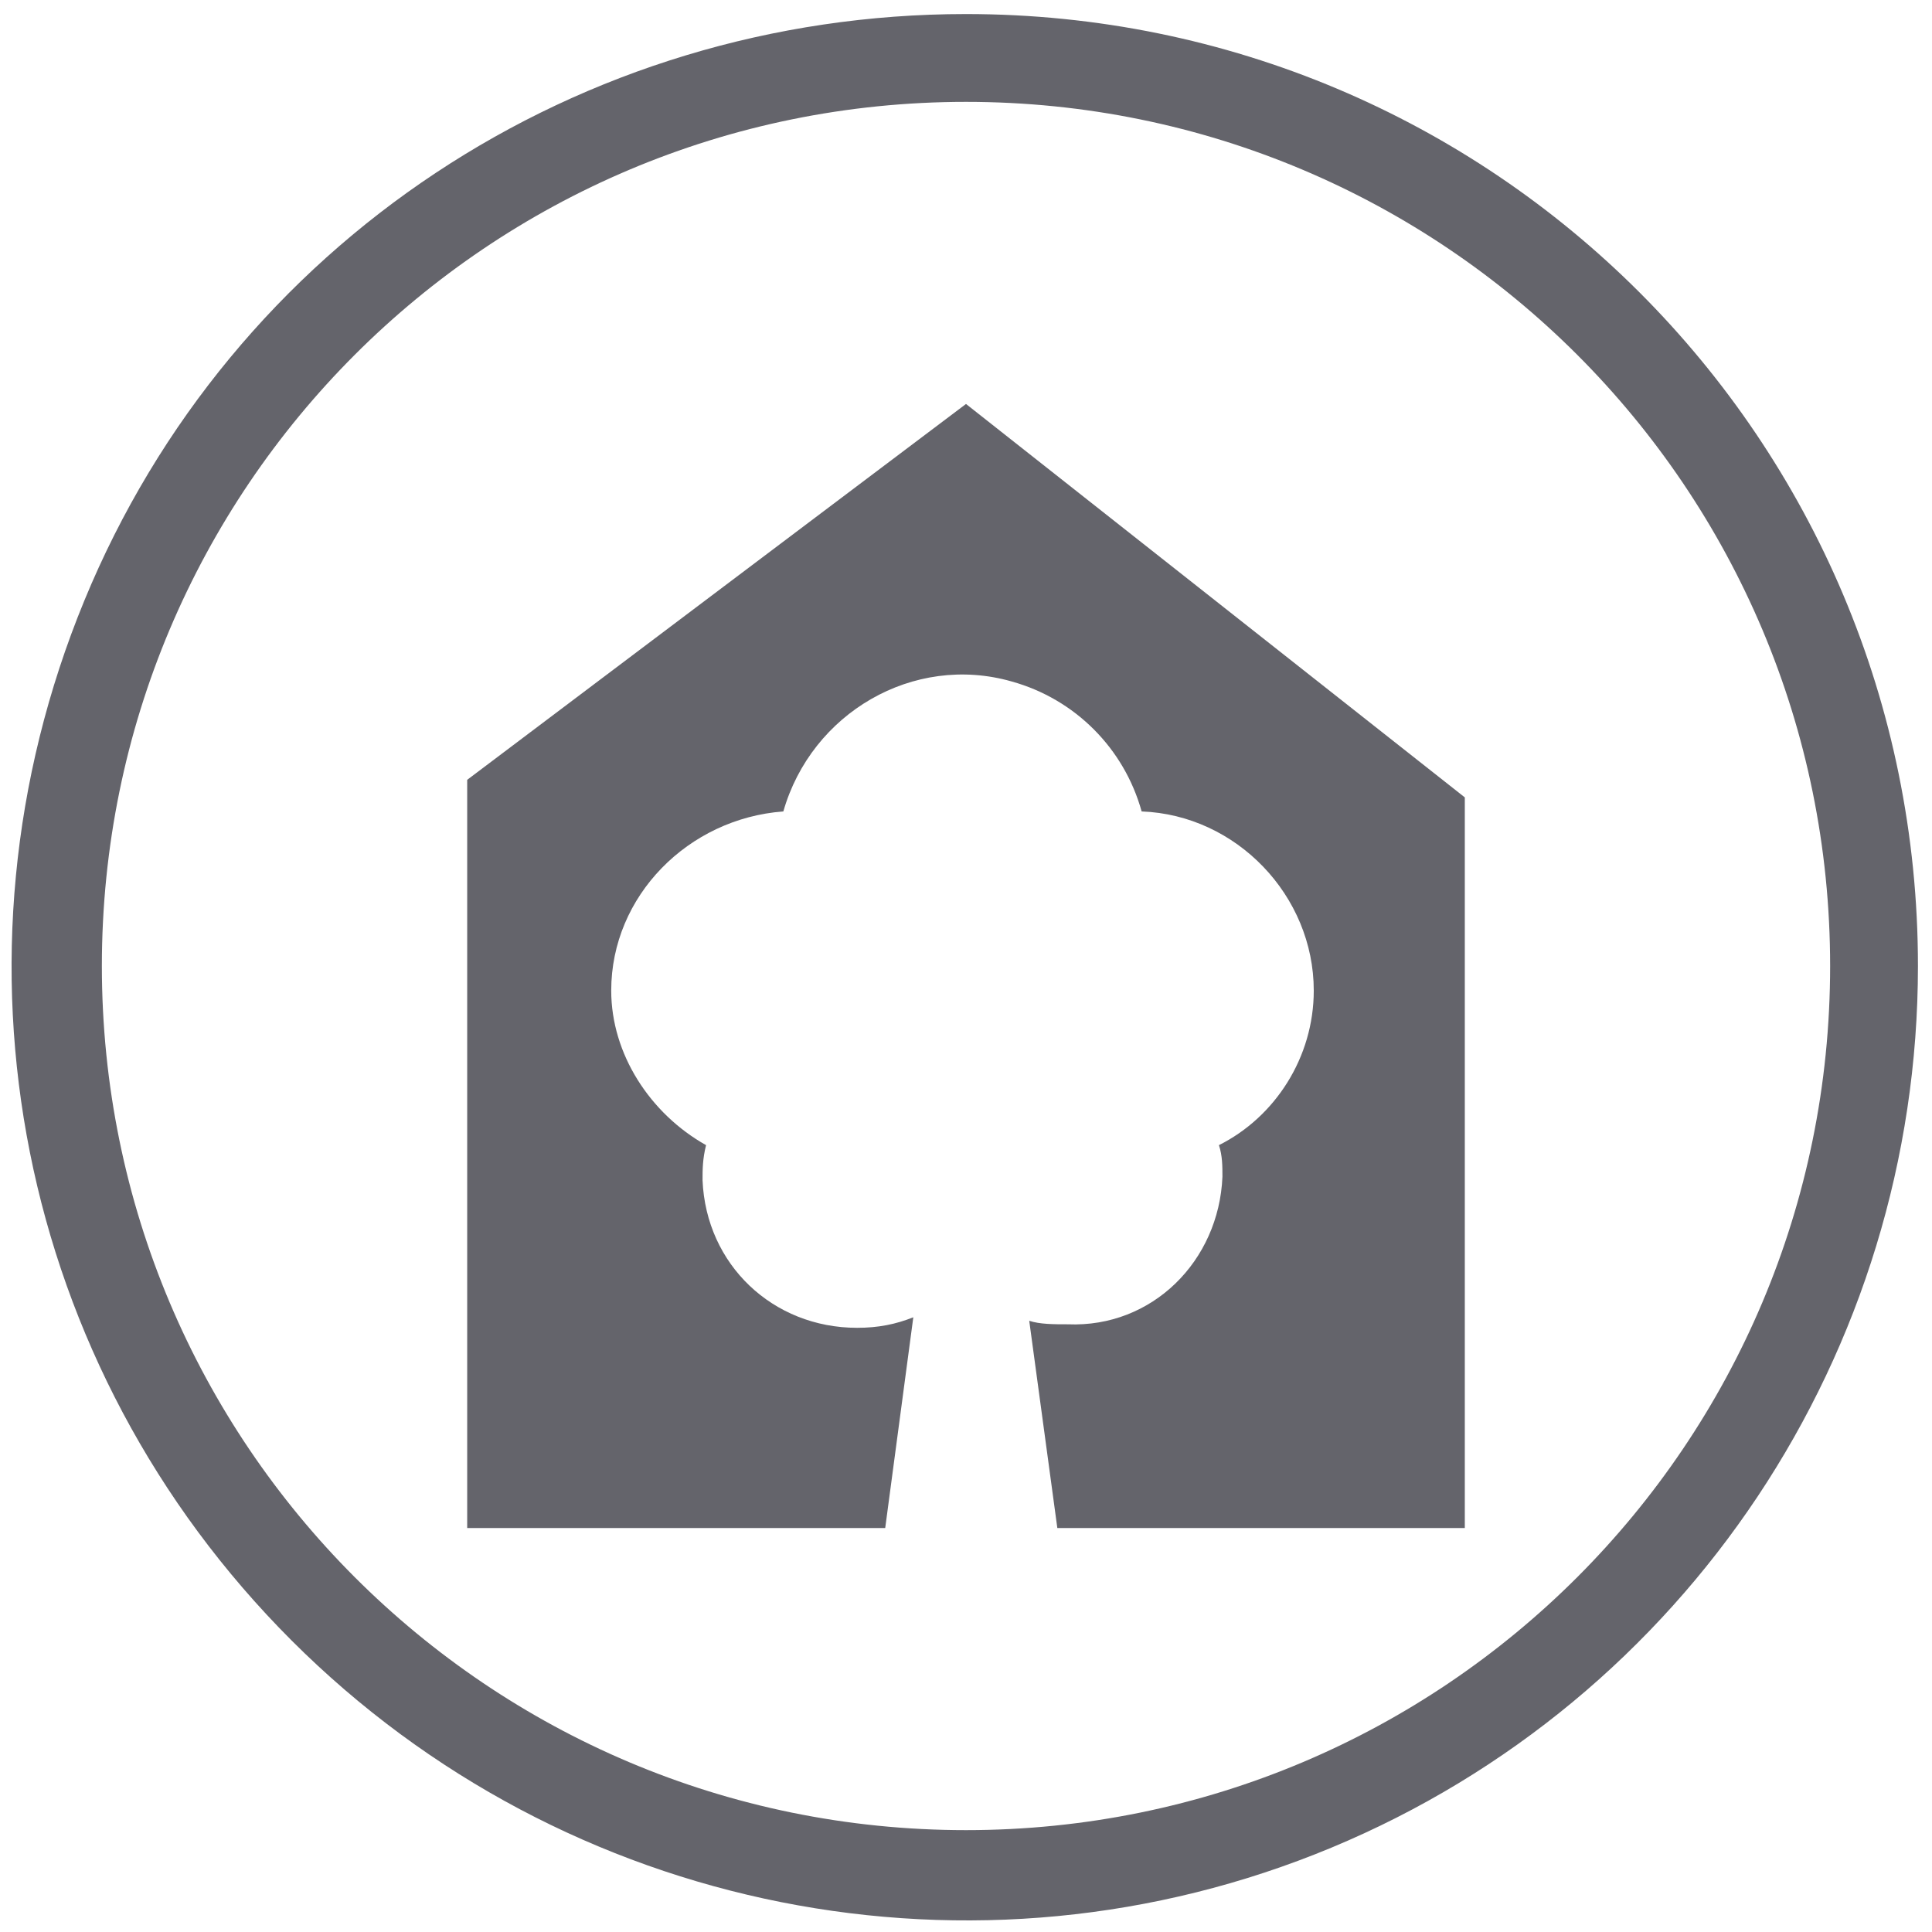
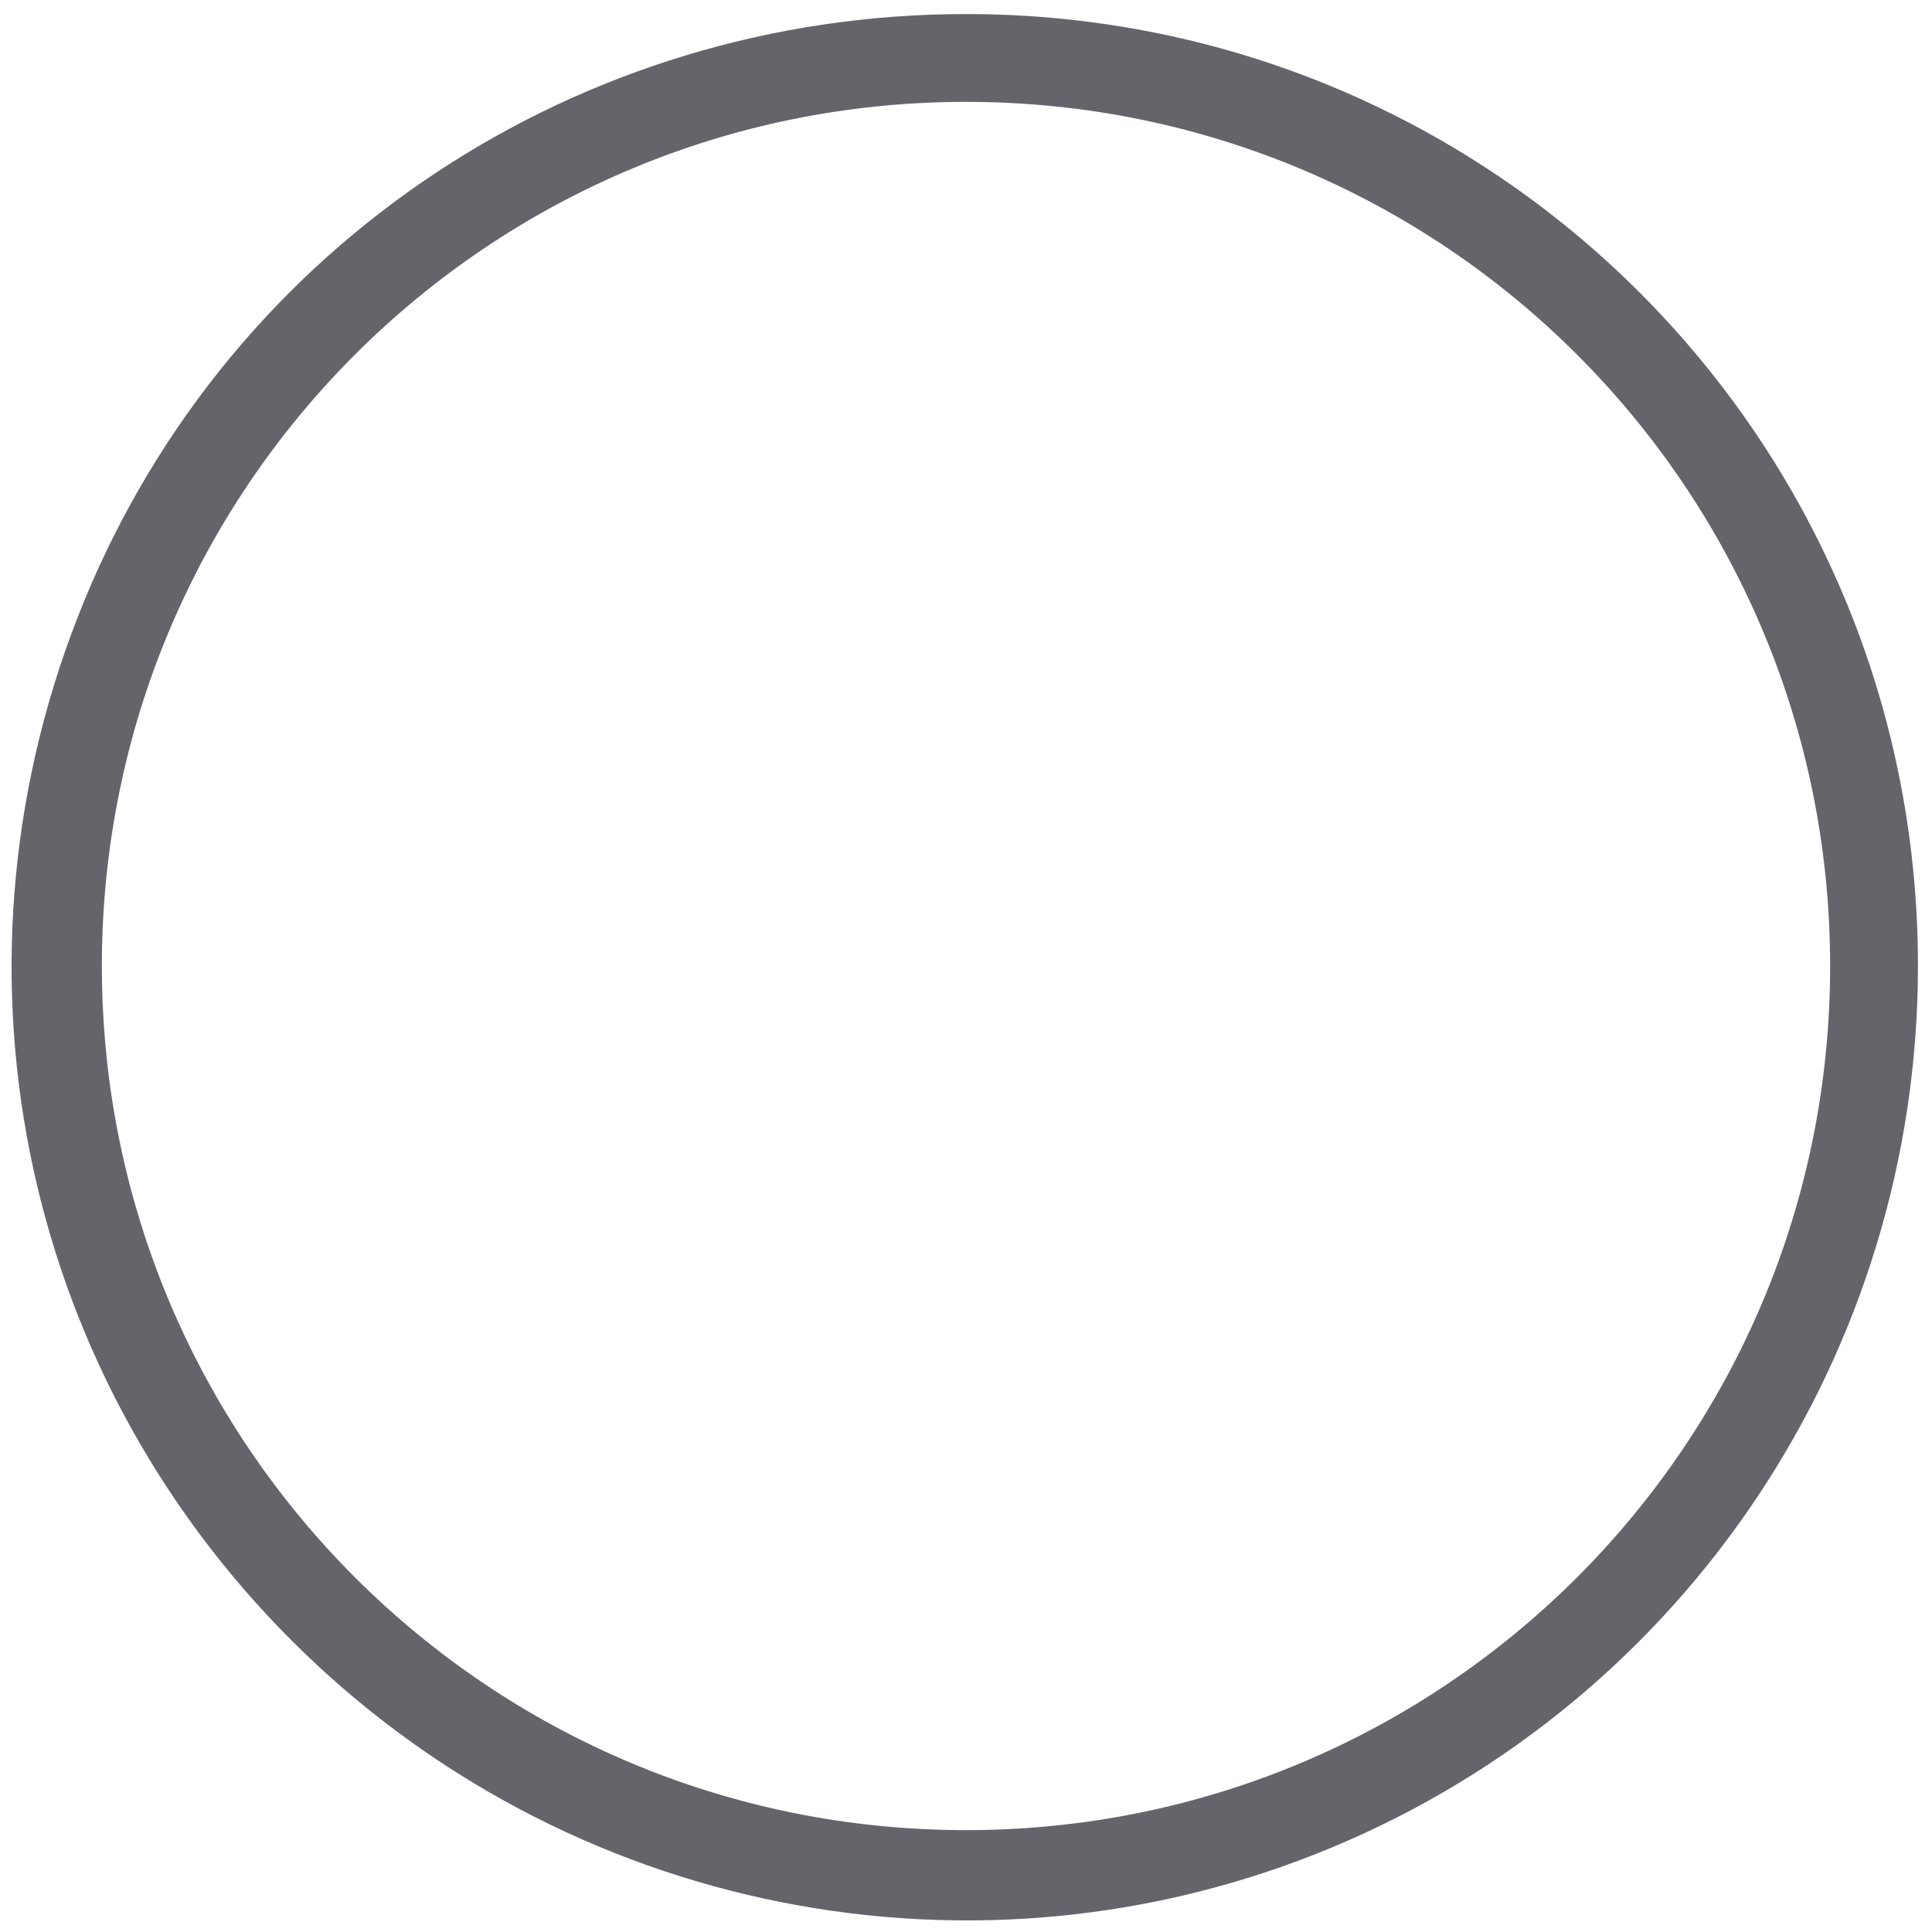
<svg xmlns="http://www.w3.org/2000/svg" version="1.1" id="Layer_1" x="0px" y="0px" viewBox="0 0 55 55" enable-background="new 0 0 55 55" xml:space="preserve">
  <g id="Page-1">
    <g id="information13">
      <path id="Combined-Shape" fill="#64646B" d="M27.5,0.4c15,0,27.1,12.1,27.1,27.1c0,11-6.6,20.9-16.7,25.1s-21.8,1.9-29.6-5.9    S-1.8,27.3,2.4,17.1S16.5,0.4,27.5,0.4z M27.5,2.9c-13.6,0-24.6,11-24.6,24.6s11,24.6,24.6,24.6s24.6-11,24.6-24.6    S41.1,2.9,27.5,2.9z" />
    </g>
  </g>
-   <path fill="#64646B" d="M41.7,43.5V22.7L27.5,11.5L13.3,22.2v21.3h11.9l0.8-6c-0.5,0.2-1,0.3-1.6,0.3c-2.4,0-4.3-1.8-4.4-4.2  c0-0.3,0-0.6,0.1-1c-1.6-0.9-2.7-2.6-2.7-4.4c0-2.7,2.2-4.9,4.9-5.1c0.8-2.8,3.7-4.5,6.5-3.7c1.8,0.5,3.2,1.9,3.7,3.7  c2.7,0.1,4.9,2.4,4.9,5.1c0,1.9-1.1,3.6-2.7,4.4c0.1,0.3,0.1,0.6,0.1,0.9c-0.1,2.4-2,4.3-4.4,4.2c-0.4,0-0.8,0-1.1-0.1l0.8,5.9H41.7  z" />
</svg>